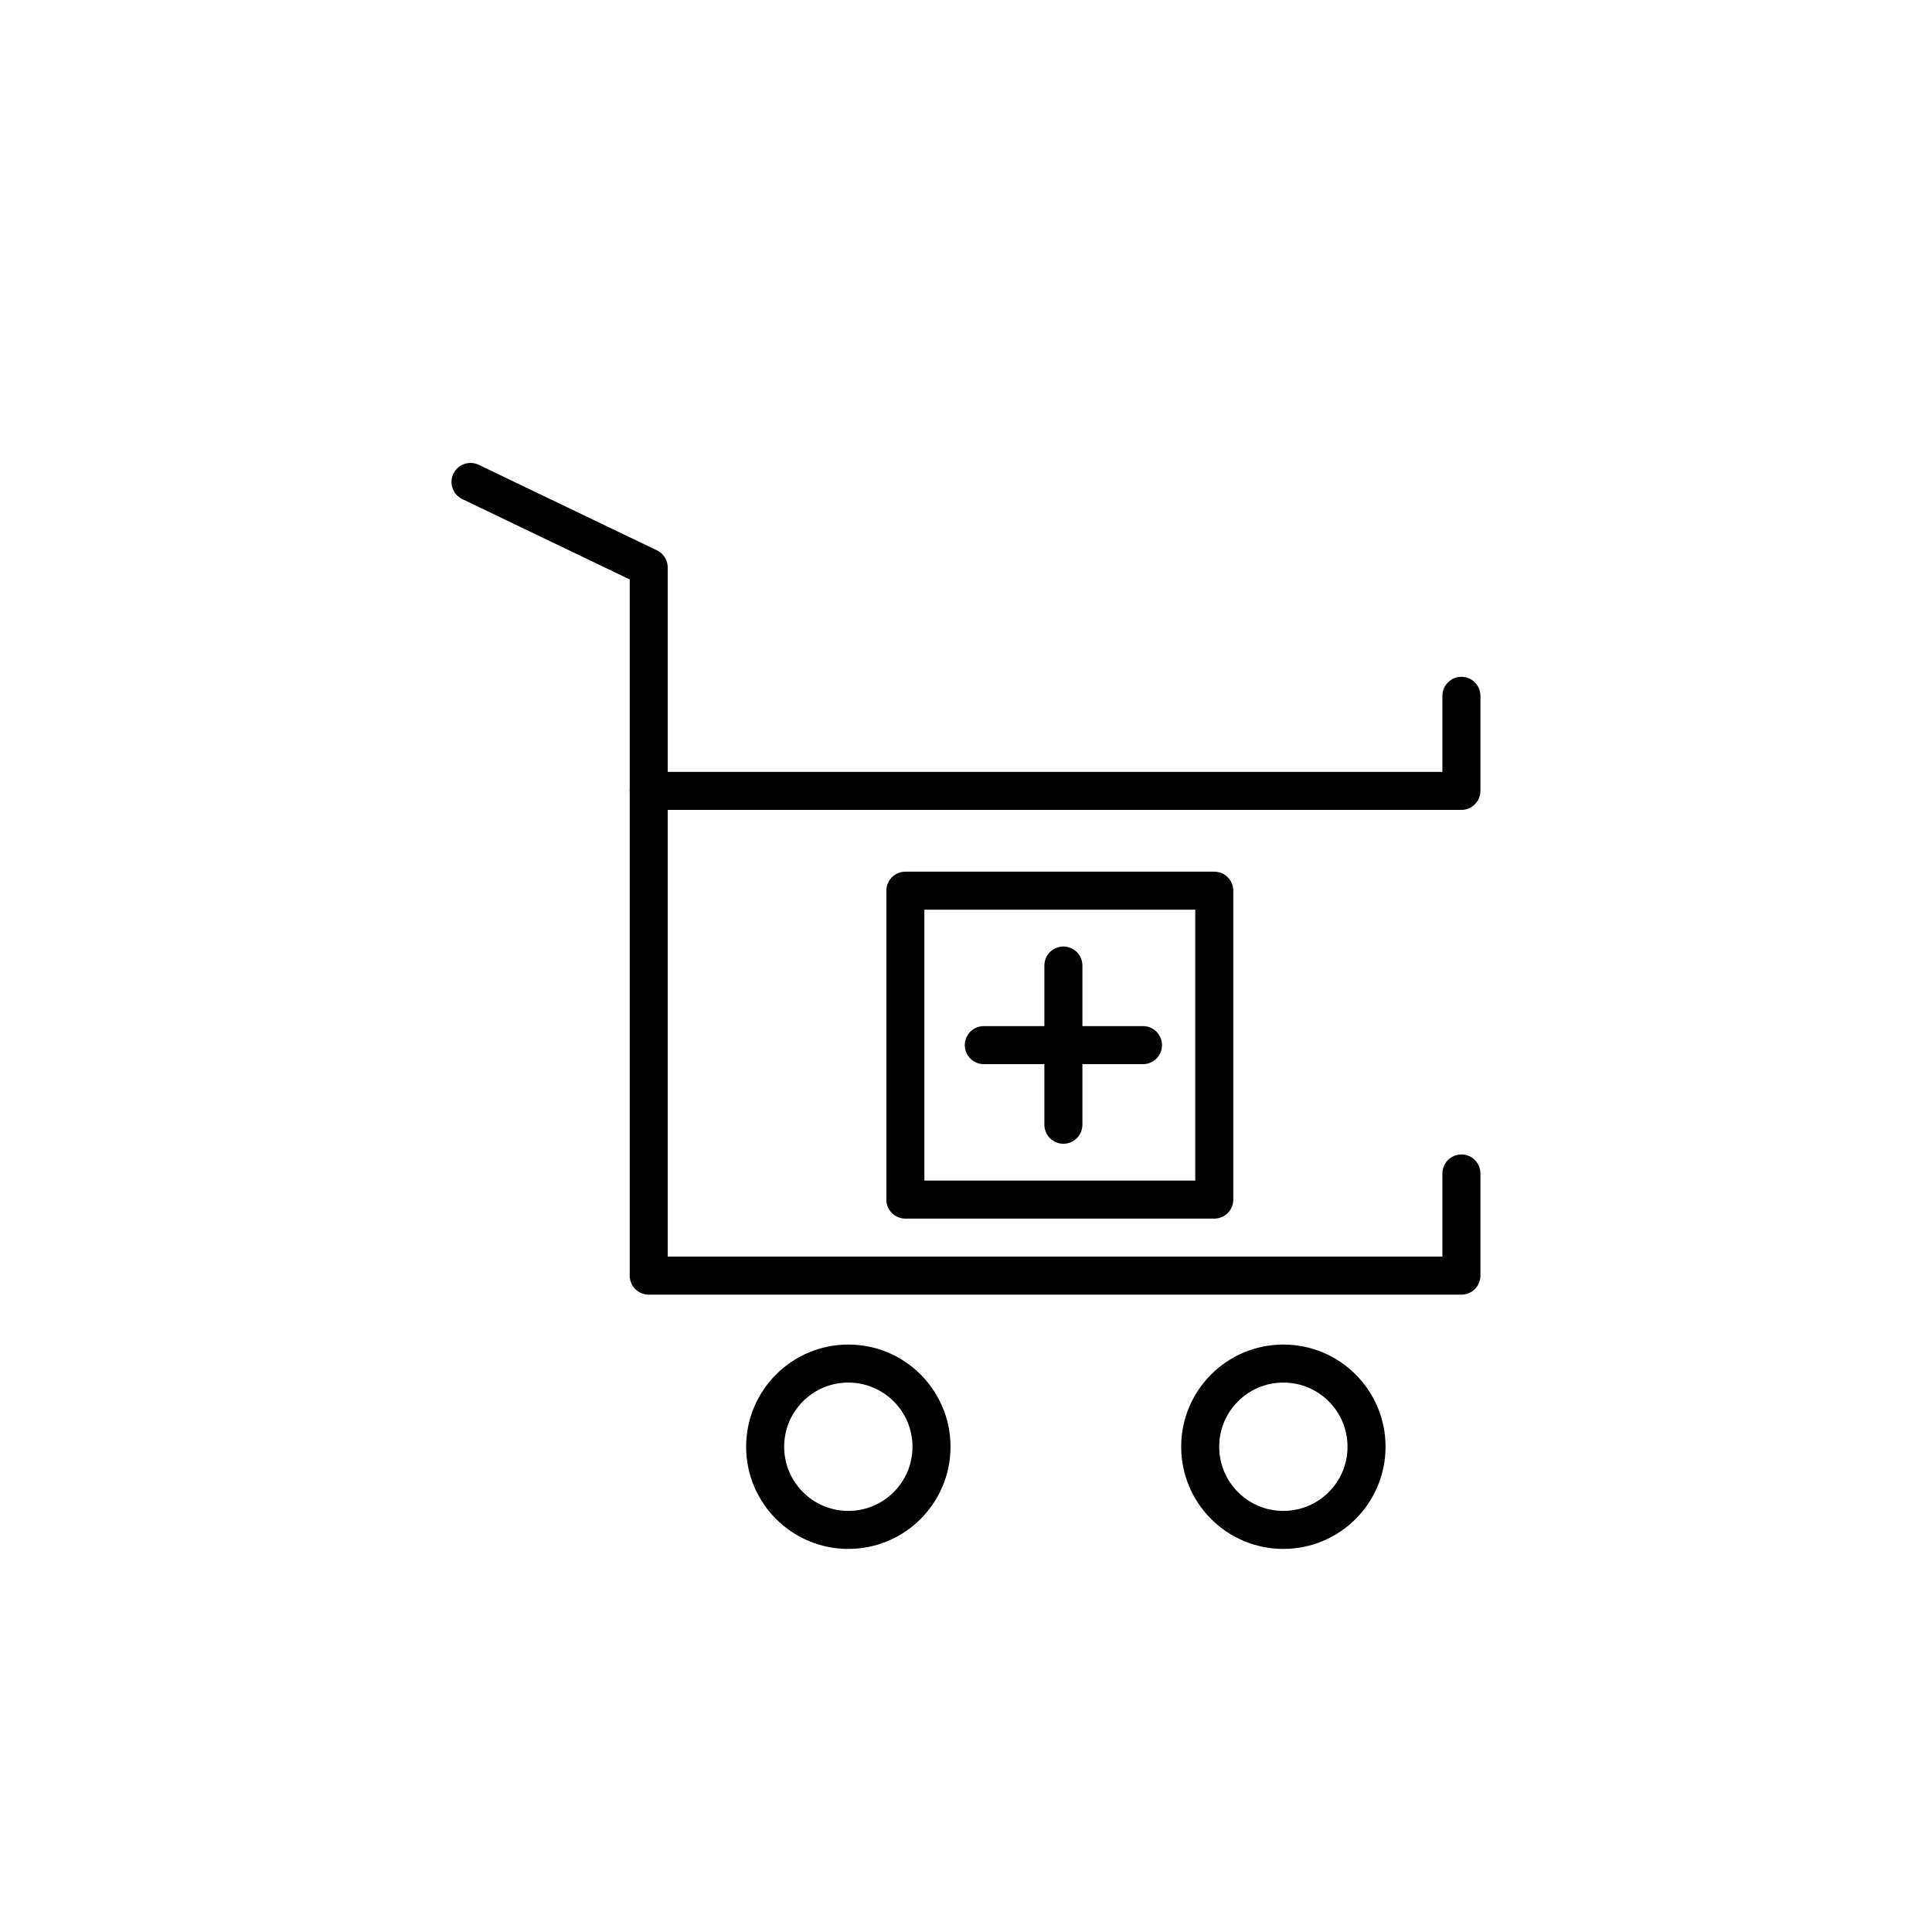
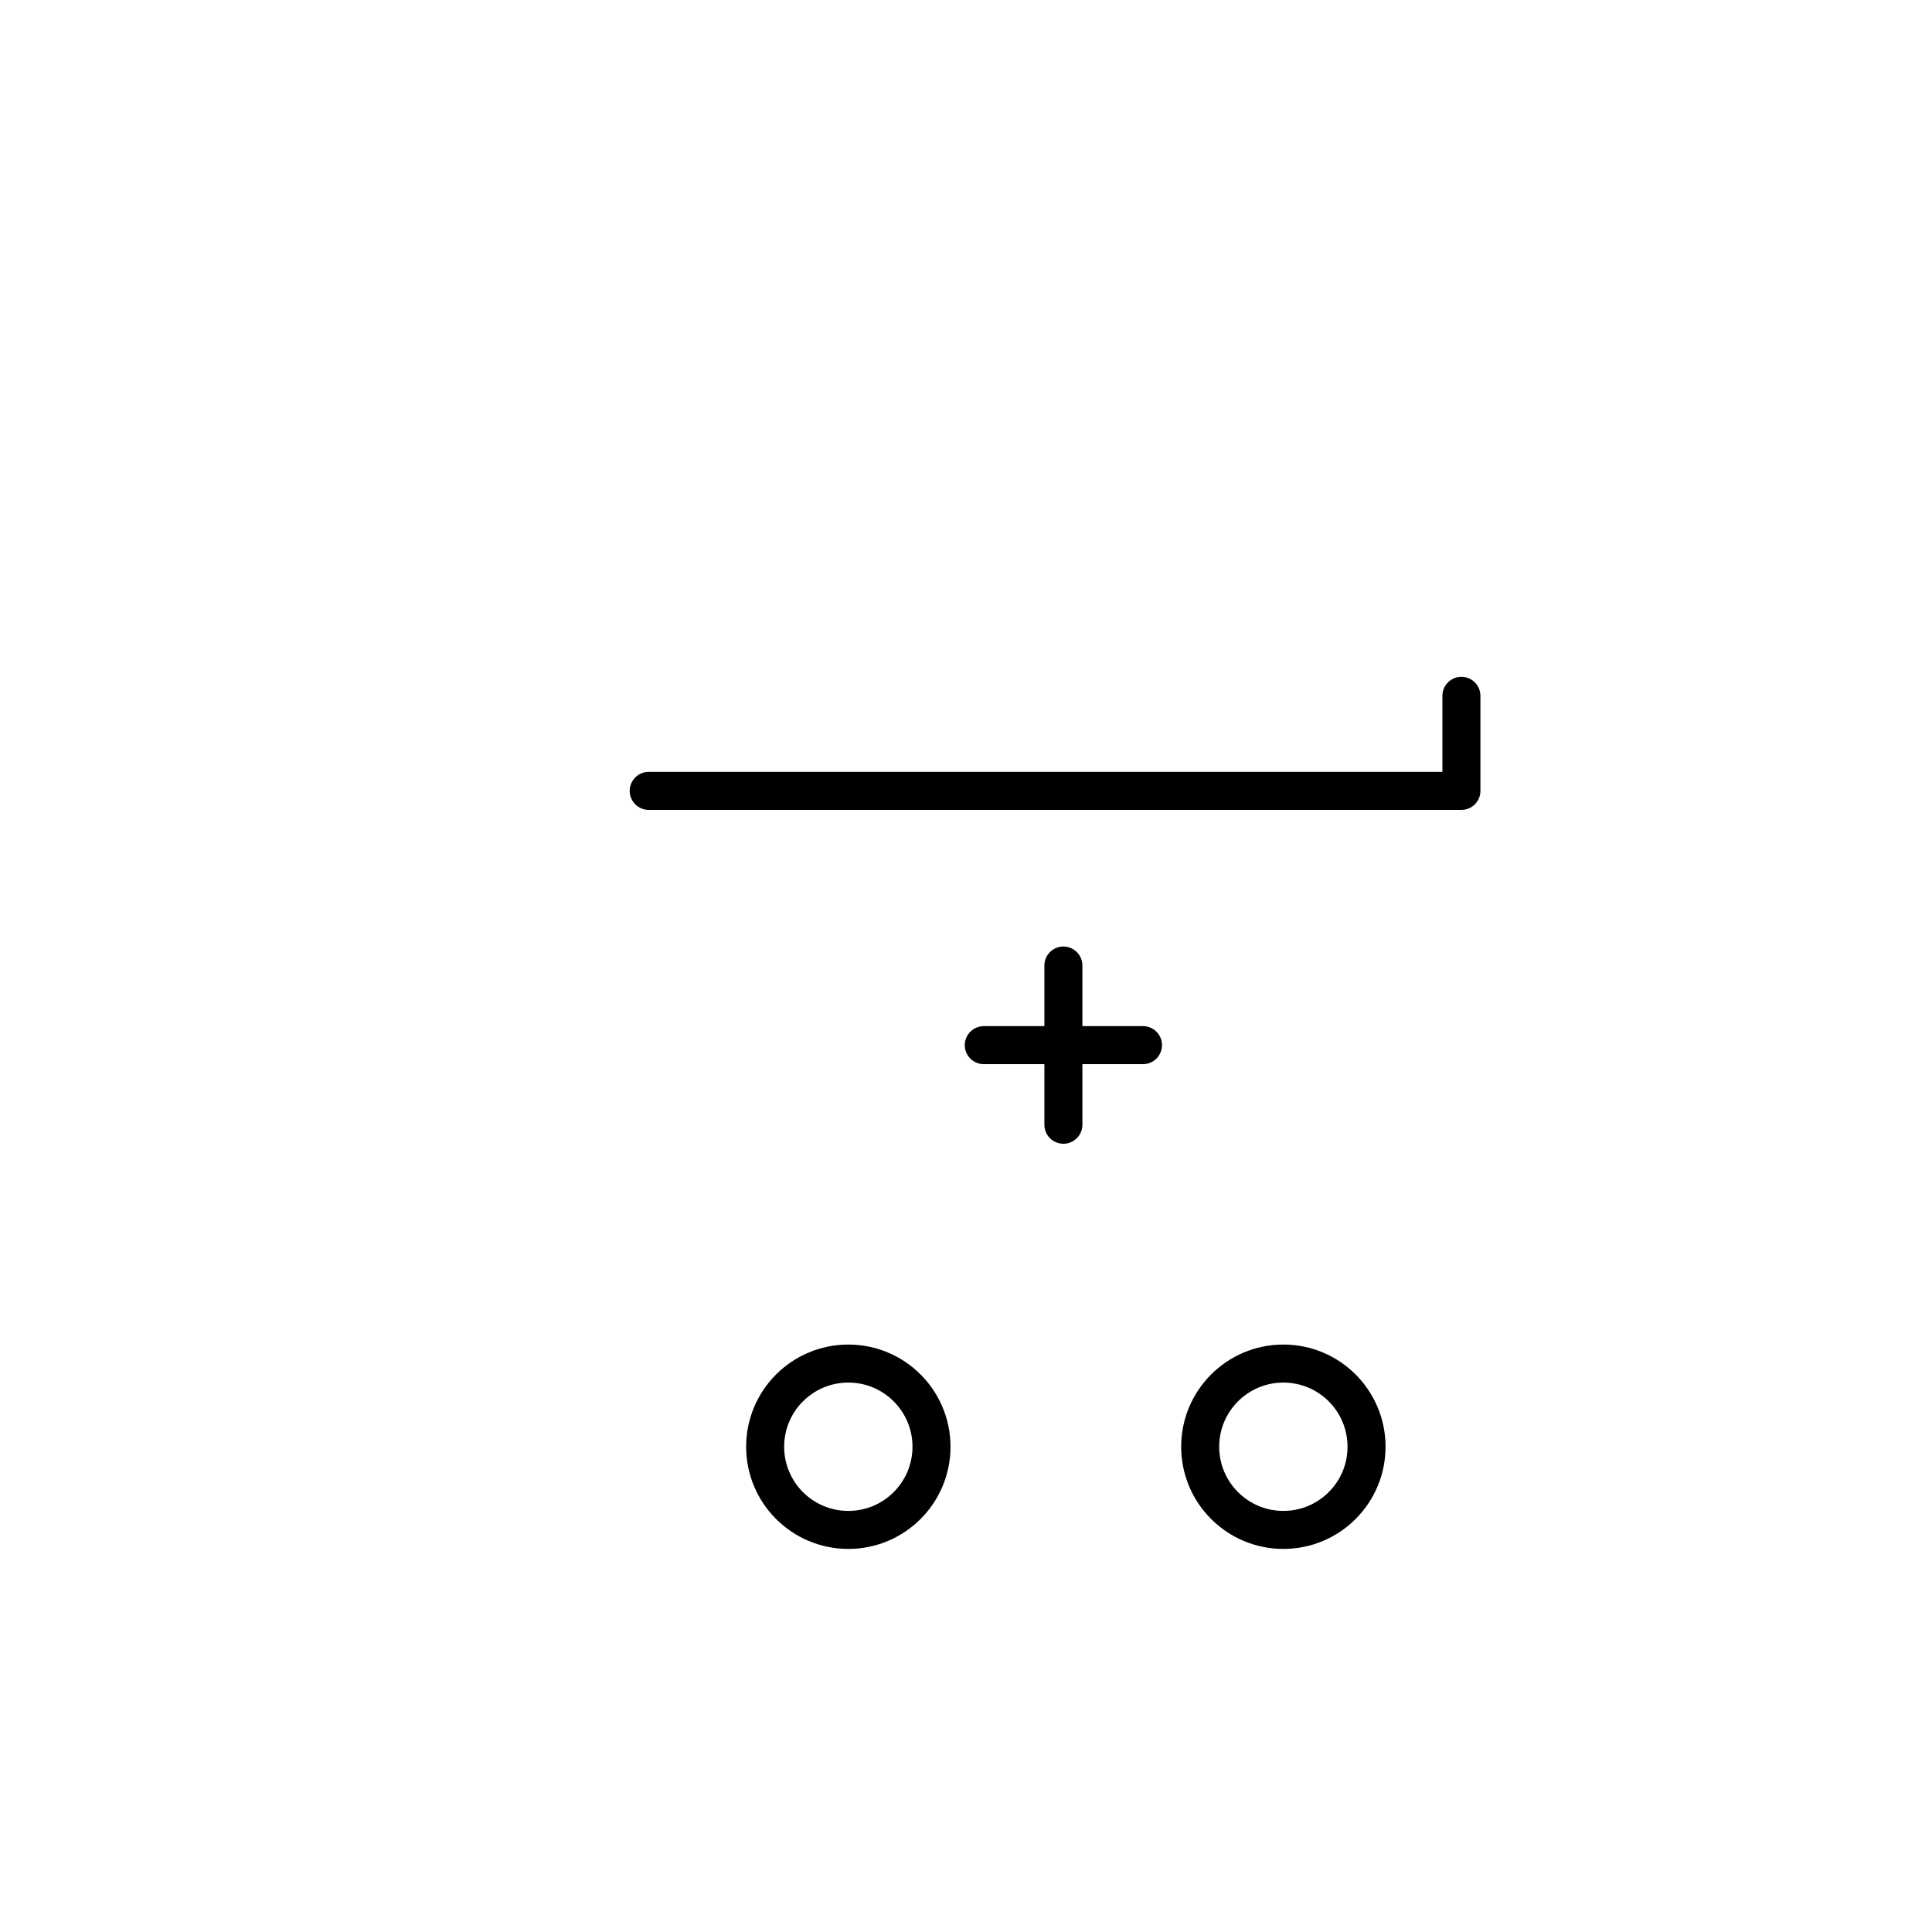
<svg xmlns="http://www.w3.org/2000/svg" width="800px" height="800px" version="1.1" viewBox="144 144 512 512">
  <g fill="none" stroke="#000000" stroke-linecap="round" stroke-linejoin="round" stroke-miterlimit="10" stroke-width="2">
-     <path transform="matrix(5.038 0 0 5.038 148.09 148.09)" d="m23.938 24.54 9.374 4.499v37.251h42.75v-5.375" />
    <path transform="matrix(5.038 0 0 5.038 148.09 148.09)" d="m33.312 40.79h42.75v-5" />
-     <path transform="matrix(5.038 0 0 5.038 148.09 148.09)" d="m46.812 46.04h16.25v16.25h-16.25z" />
    <path transform="matrix(5.038 0 0 5.038 148.09 148.09)" d="m50.938 54.165h8.374" />
    <path transform="matrix(5.038 0 0 5.038 148.09 148.09)" d="m55.125 58.352v-8.375" />
    <path transform="matrix(5.038 0 0 5.038 148.09 148.09)" d="m48.187 75.29c0 2.417-1.958 4.375-4.375 4.375-2.417 0-4.375-1.958-4.375-4.375 0-2.416 1.958-4.375 4.375-4.375 2.416 0 4.375 1.958 4.375 4.375" />
    <path transform="matrix(5.038 0 0 5.038 148.09 148.09)" d="m71.071 75.29c0 2.417-1.958 4.375-4.375 4.375-2.416 0-4.375-1.958-4.375-4.375 0-2.416 1.958-4.375 4.375-4.375 2.417 0 4.375 1.958 4.375 4.375" />
  </g>
</svg>